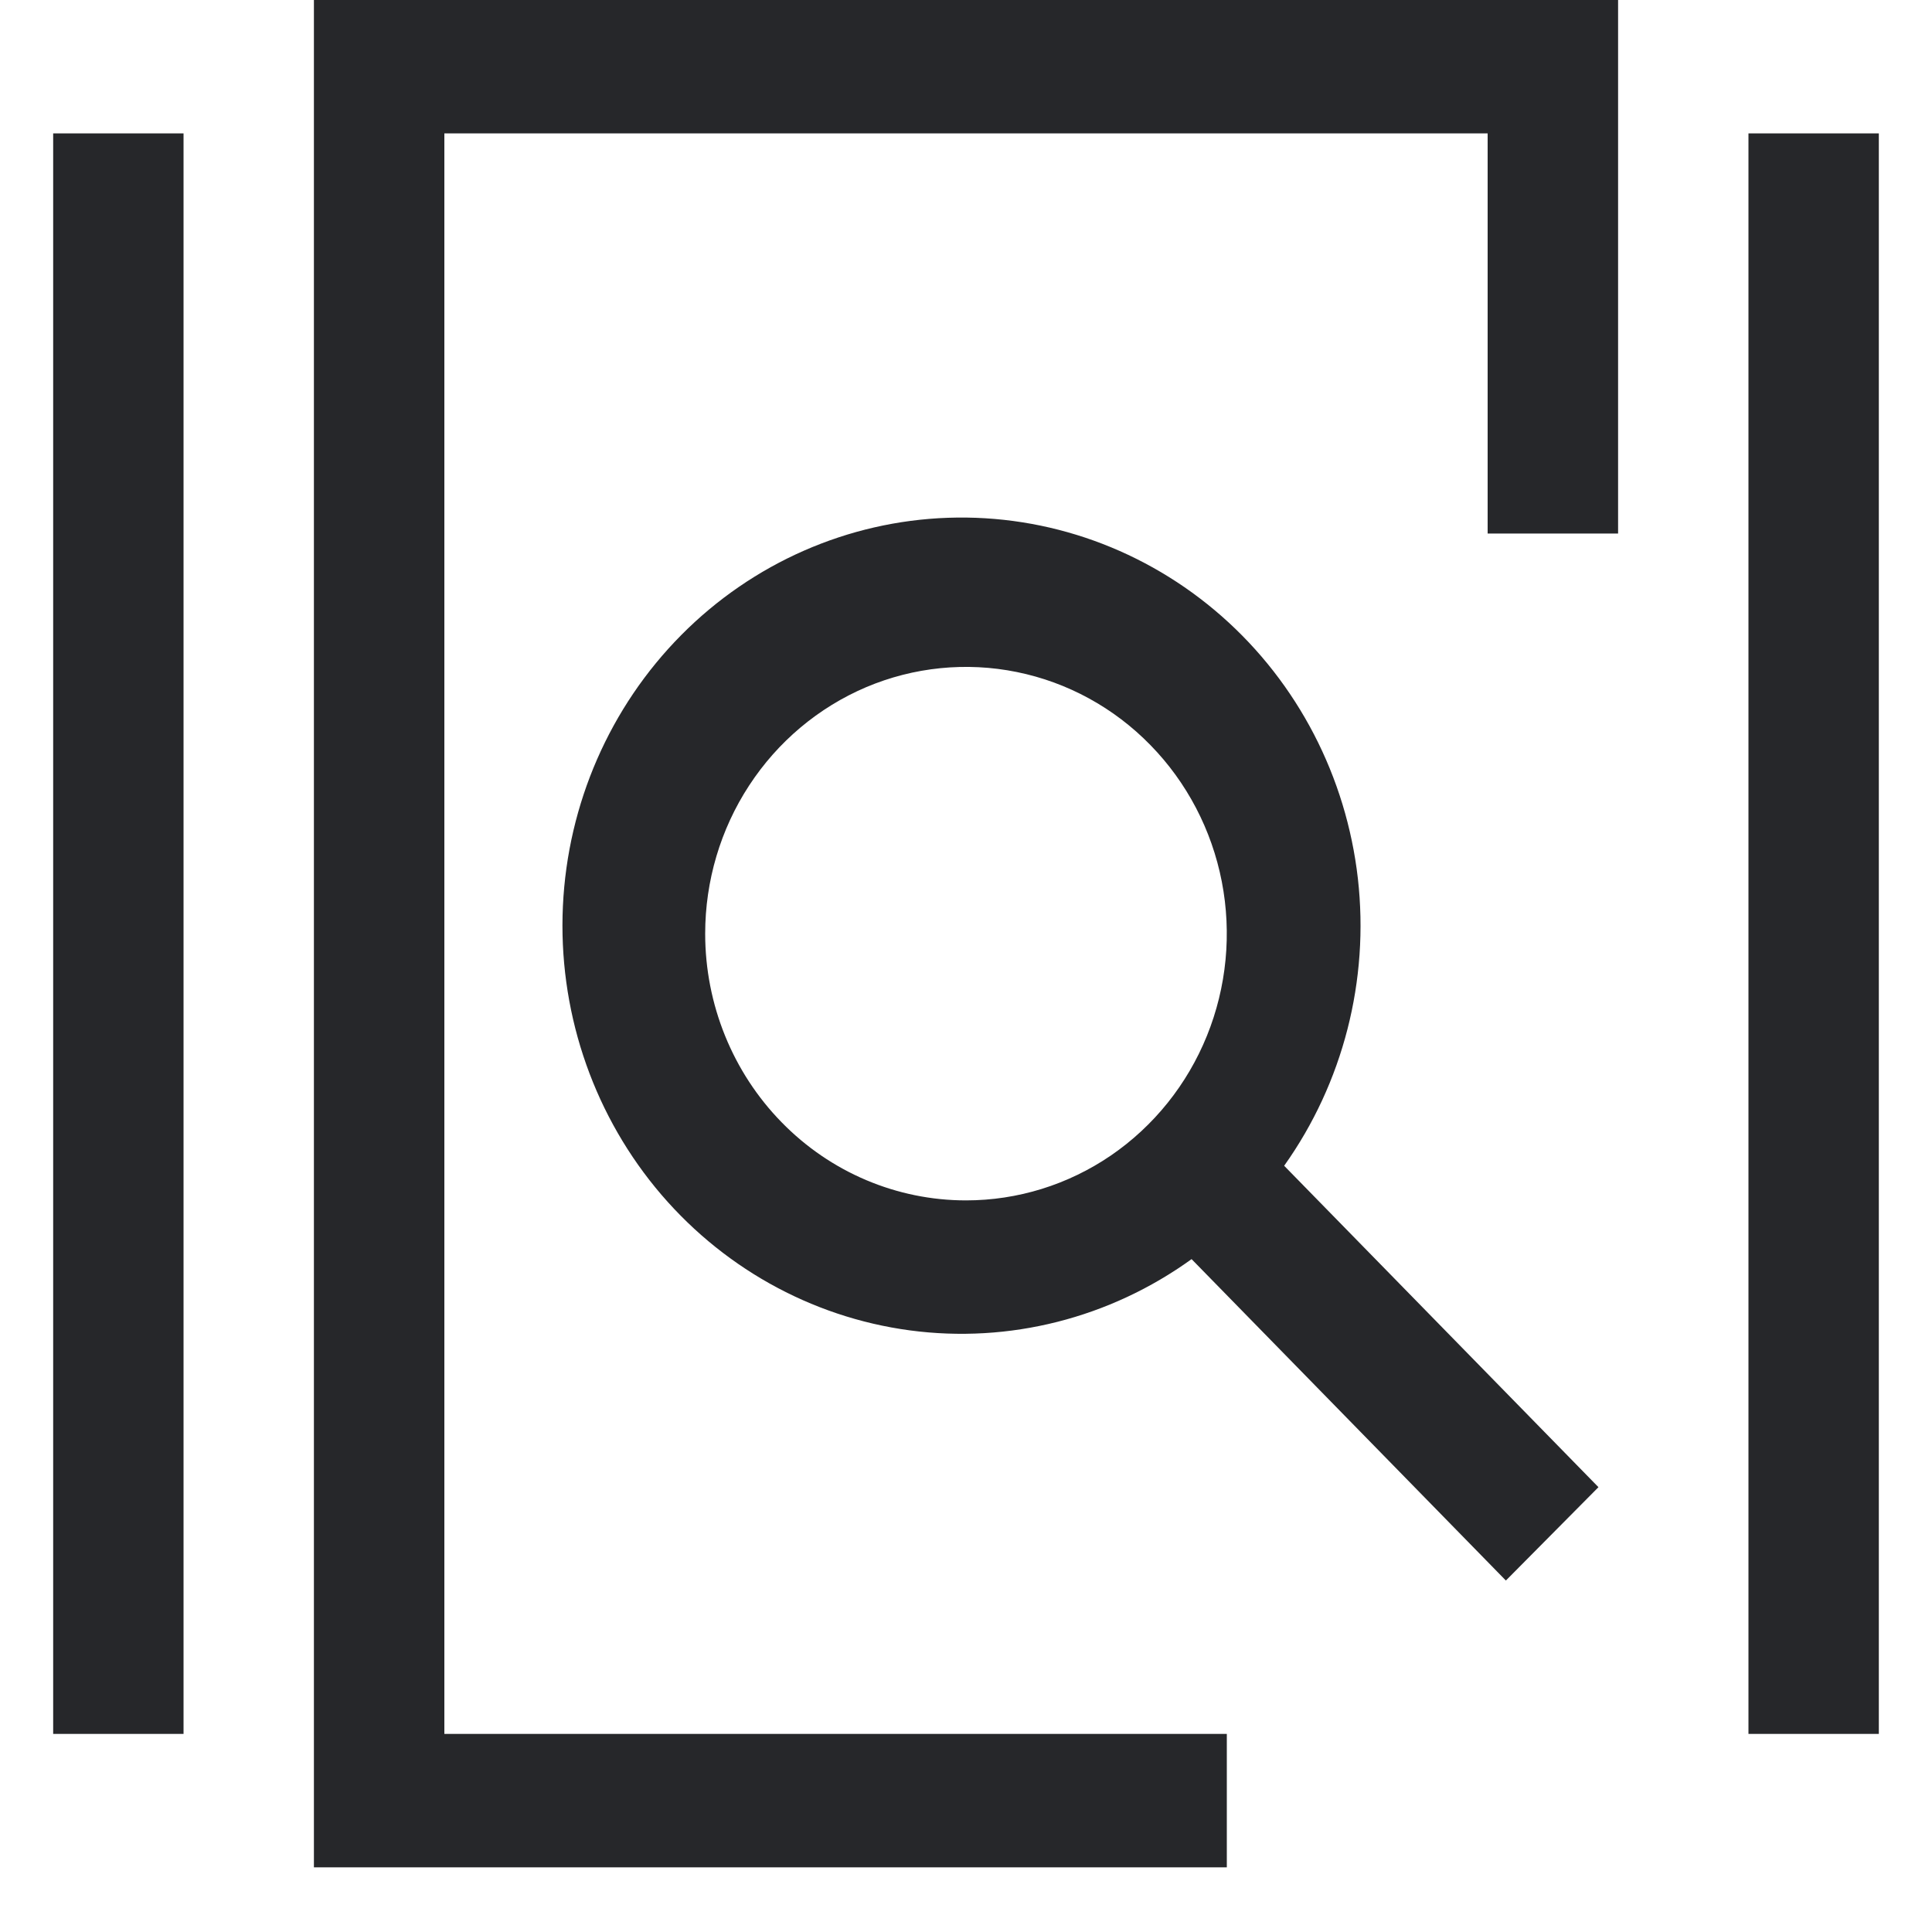
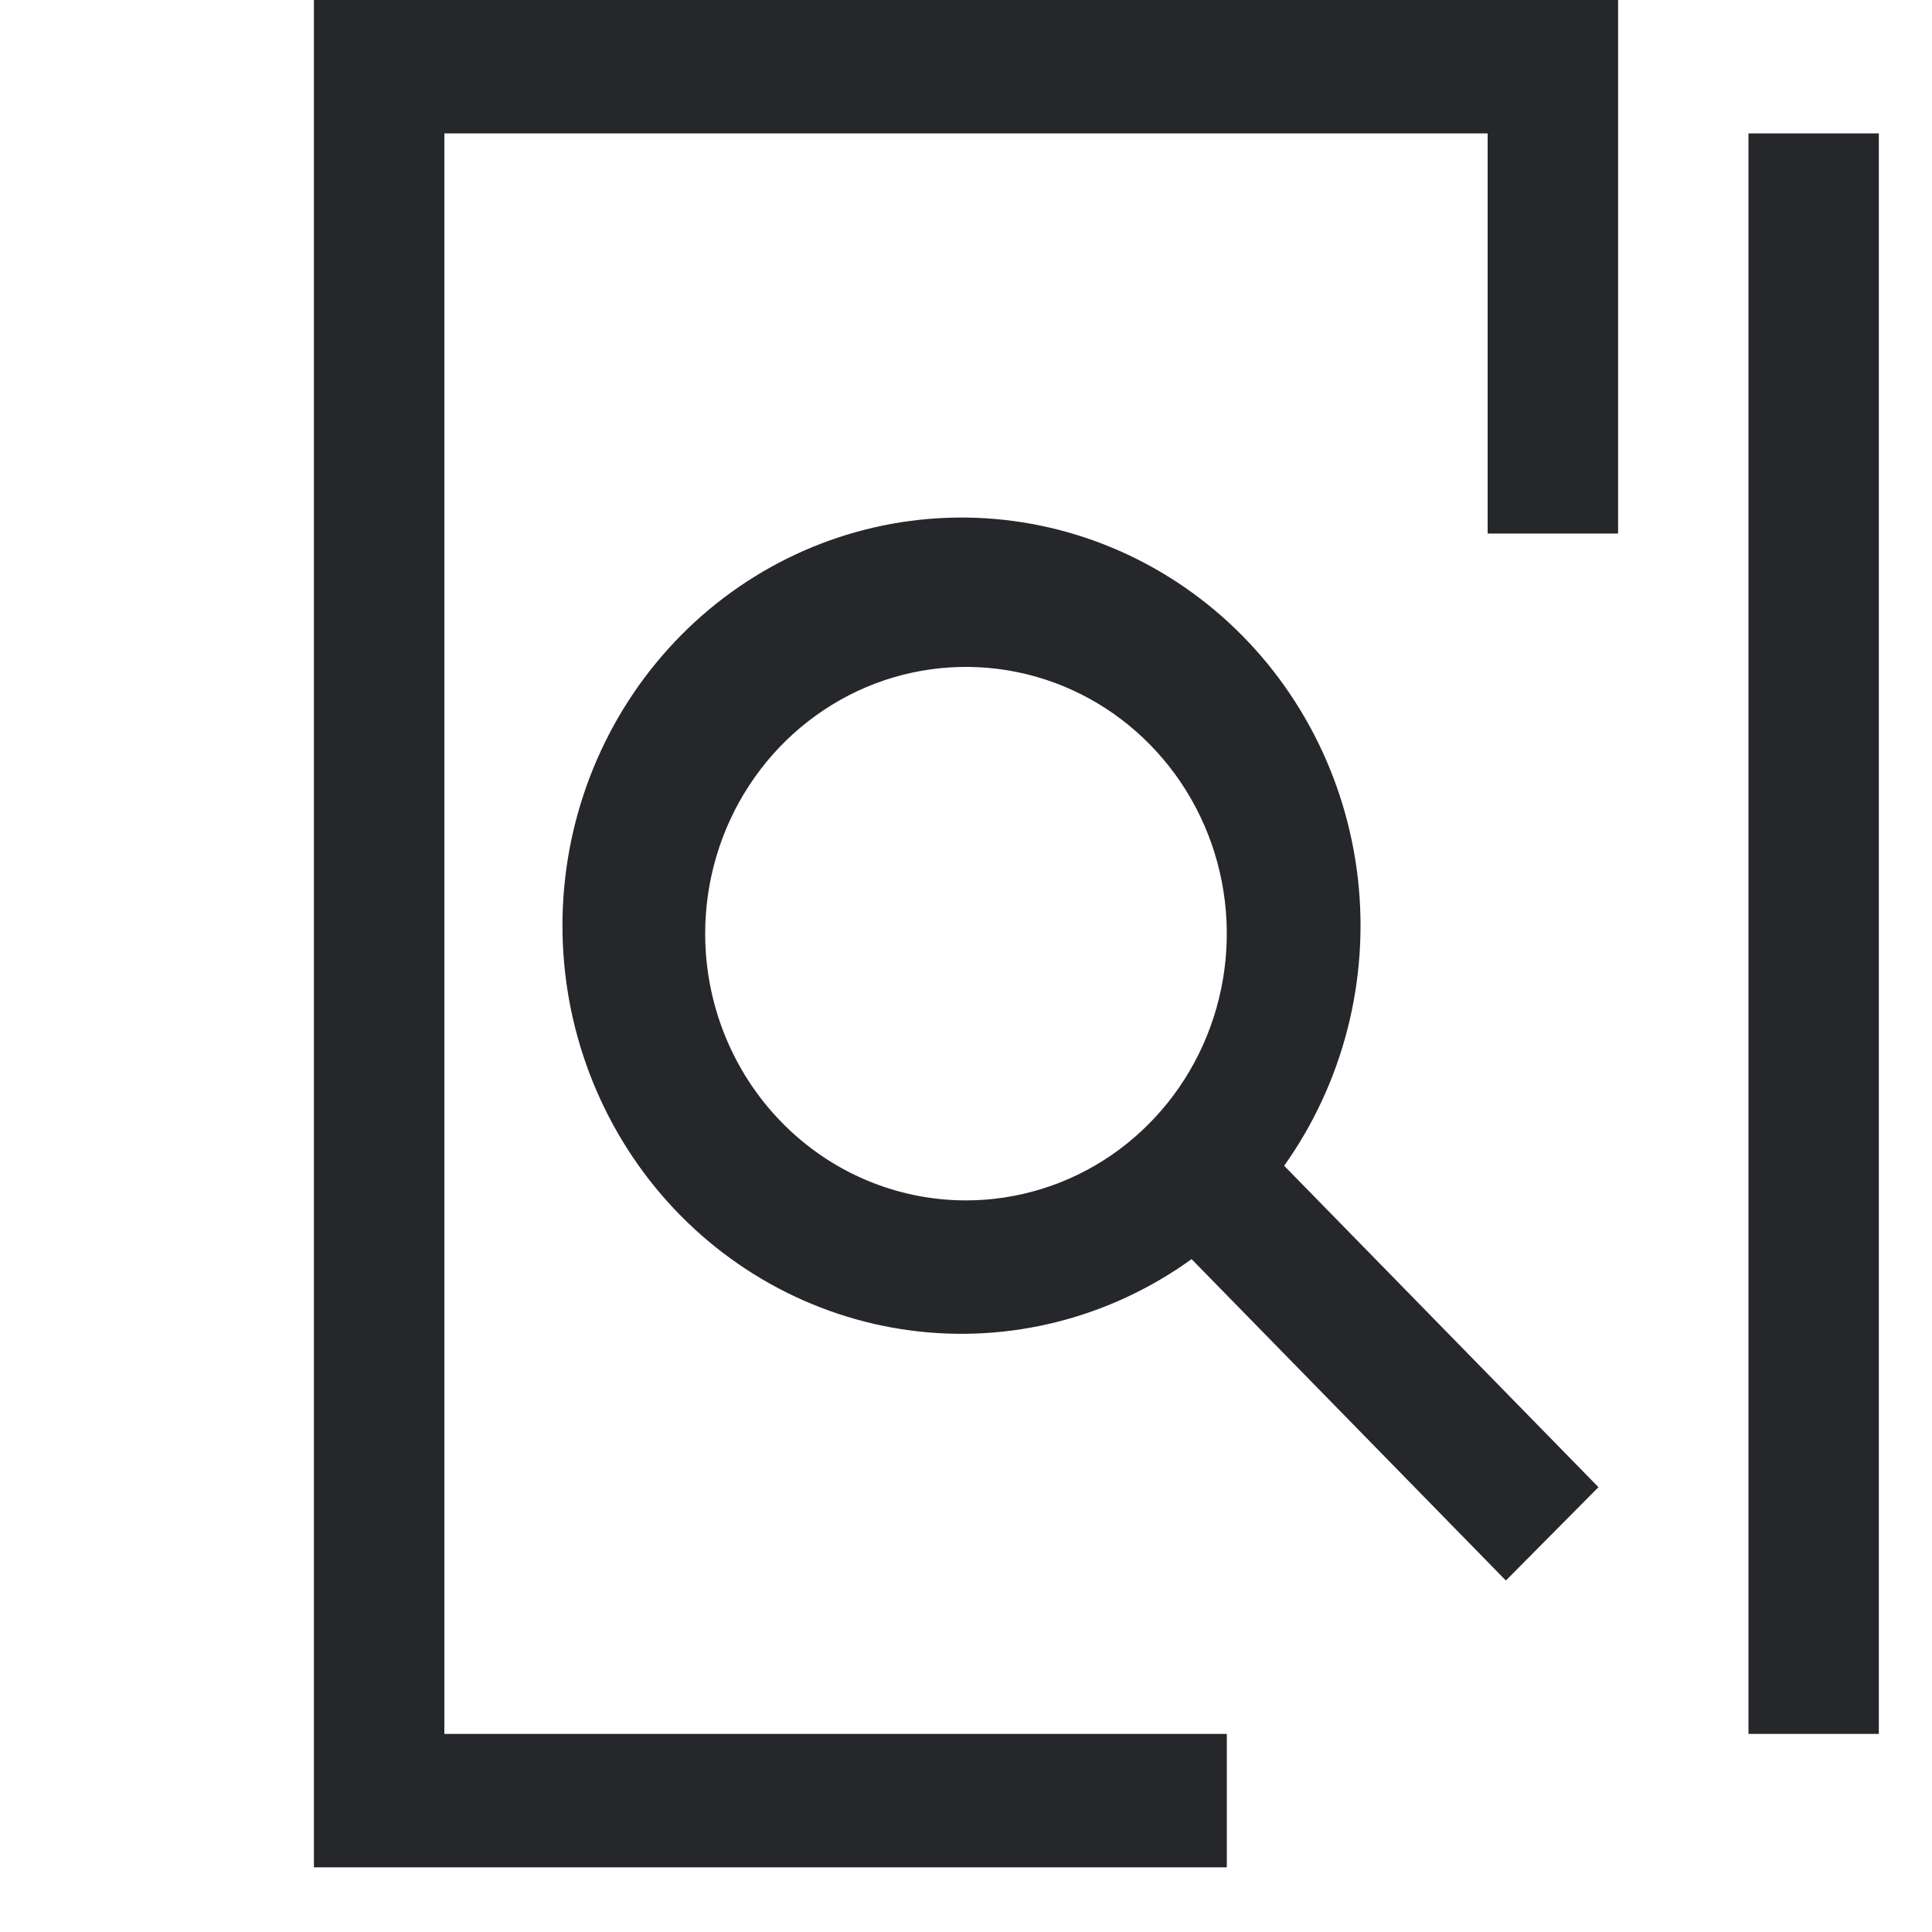
<svg xmlns="http://www.w3.org/2000/svg" width="25" height="25" viewBox="0 0 25 25" fill="none">
-   <path d="M0.688 1.726H2.375V22.437H0.688V1.726ZM22.625 1.726H24.312V22.437H22.625V1.726ZM20.684 19.244L16.617 15.085C17.38 14.012 17.72 12.686 17.571 11.369C17.421 10.052 16.793 8.84 15.81 7.975C14.827 7.11 13.563 6.655 12.267 6.7C10.971 6.745 9.739 7.286 8.816 8.217C7.893 9.148 7.346 10.4 7.284 11.725C7.222 13.049 7.649 14.349 8.48 15.366C9.312 16.383 10.488 17.043 11.773 17.215C13.059 17.387 14.36 17.057 15.419 16.293L19.486 20.452L20.684 19.244ZM9.125 12.082C9.125 11.399 9.323 10.731 9.694 10.164C10.065 9.596 10.592 9.154 11.208 8.892C11.825 8.631 12.504 8.563 13.158 8.696C13.813 8.829 14.415 9.158 14.886 9.641C15.358 10.123 15.68 10.739 15.81 11.408C15.94 12.078 15.873 12.772 15.618 13.402C15.363 14.033 14.93 14.572 14.375 14.952C13.82 15.331 13.168 15.533 12.5 15.533C11.605 15.533 10.746 15.17 10.114 14.522C9.481 13.875 9.125 12.997 9.125 12.082ZM4.062 0V24.163H15.875V22.437H5.75V1.726H19.25V6.904H20.938V0H4.062Z" fill="#26272A" />
+   <path d="M0.688 1.726H2.375V22.437V1.726ZM22.625 1.726H24.312V22.437H22.625V1.726ZM20.684 19.244L16.617 15.085C17.38 14.012 17.72 12.686 17.571 11.369C17.421 10.052 16.793 8.84 15.81 7.975C14.827 7.11 13.563 6.655 12.267 6.7C10.971 6.745 9.739 7.286 8.816 8.217C7.893 9.148 7.346 10.4 7.284 11.725C7.222 13.049 7.649 14.349 8.48 15.366C9.312 16.383 10.488 17.043 11.773 17.215C13.059 17.387 14.36 17.057 15.419 16.293L19.486 20.452L20.684 19.244ZM9.125 12.082C9.125 11.399 9.323 10.731 9.694 10.164C10.065 9.596 10.592 9.154 11.208 8.892C11.825 8.631 12.504 8.563 13.158 8.696C13.813 8.829 14.415 9.158 14.886 9.641C15.358 10.123 15.68 10.739 15.81 11.408C15.94 12.078 15.873 12.772 15.618 13.402C15.363 14.033 14.93 14.572 14.375 14.952C13.82 15.331 13.168 15.533 12.5 15.533C11.605 15.533 10.746 15.17 10.114 14.522C9.481 13.875 9.125 12.997 9.125 12.082ZM4.062 0V24.163H15.875V22.437H5.75V1.726H19.25V6.904H20.938V0H4.062Z" fill="#26272A" />
</svg>